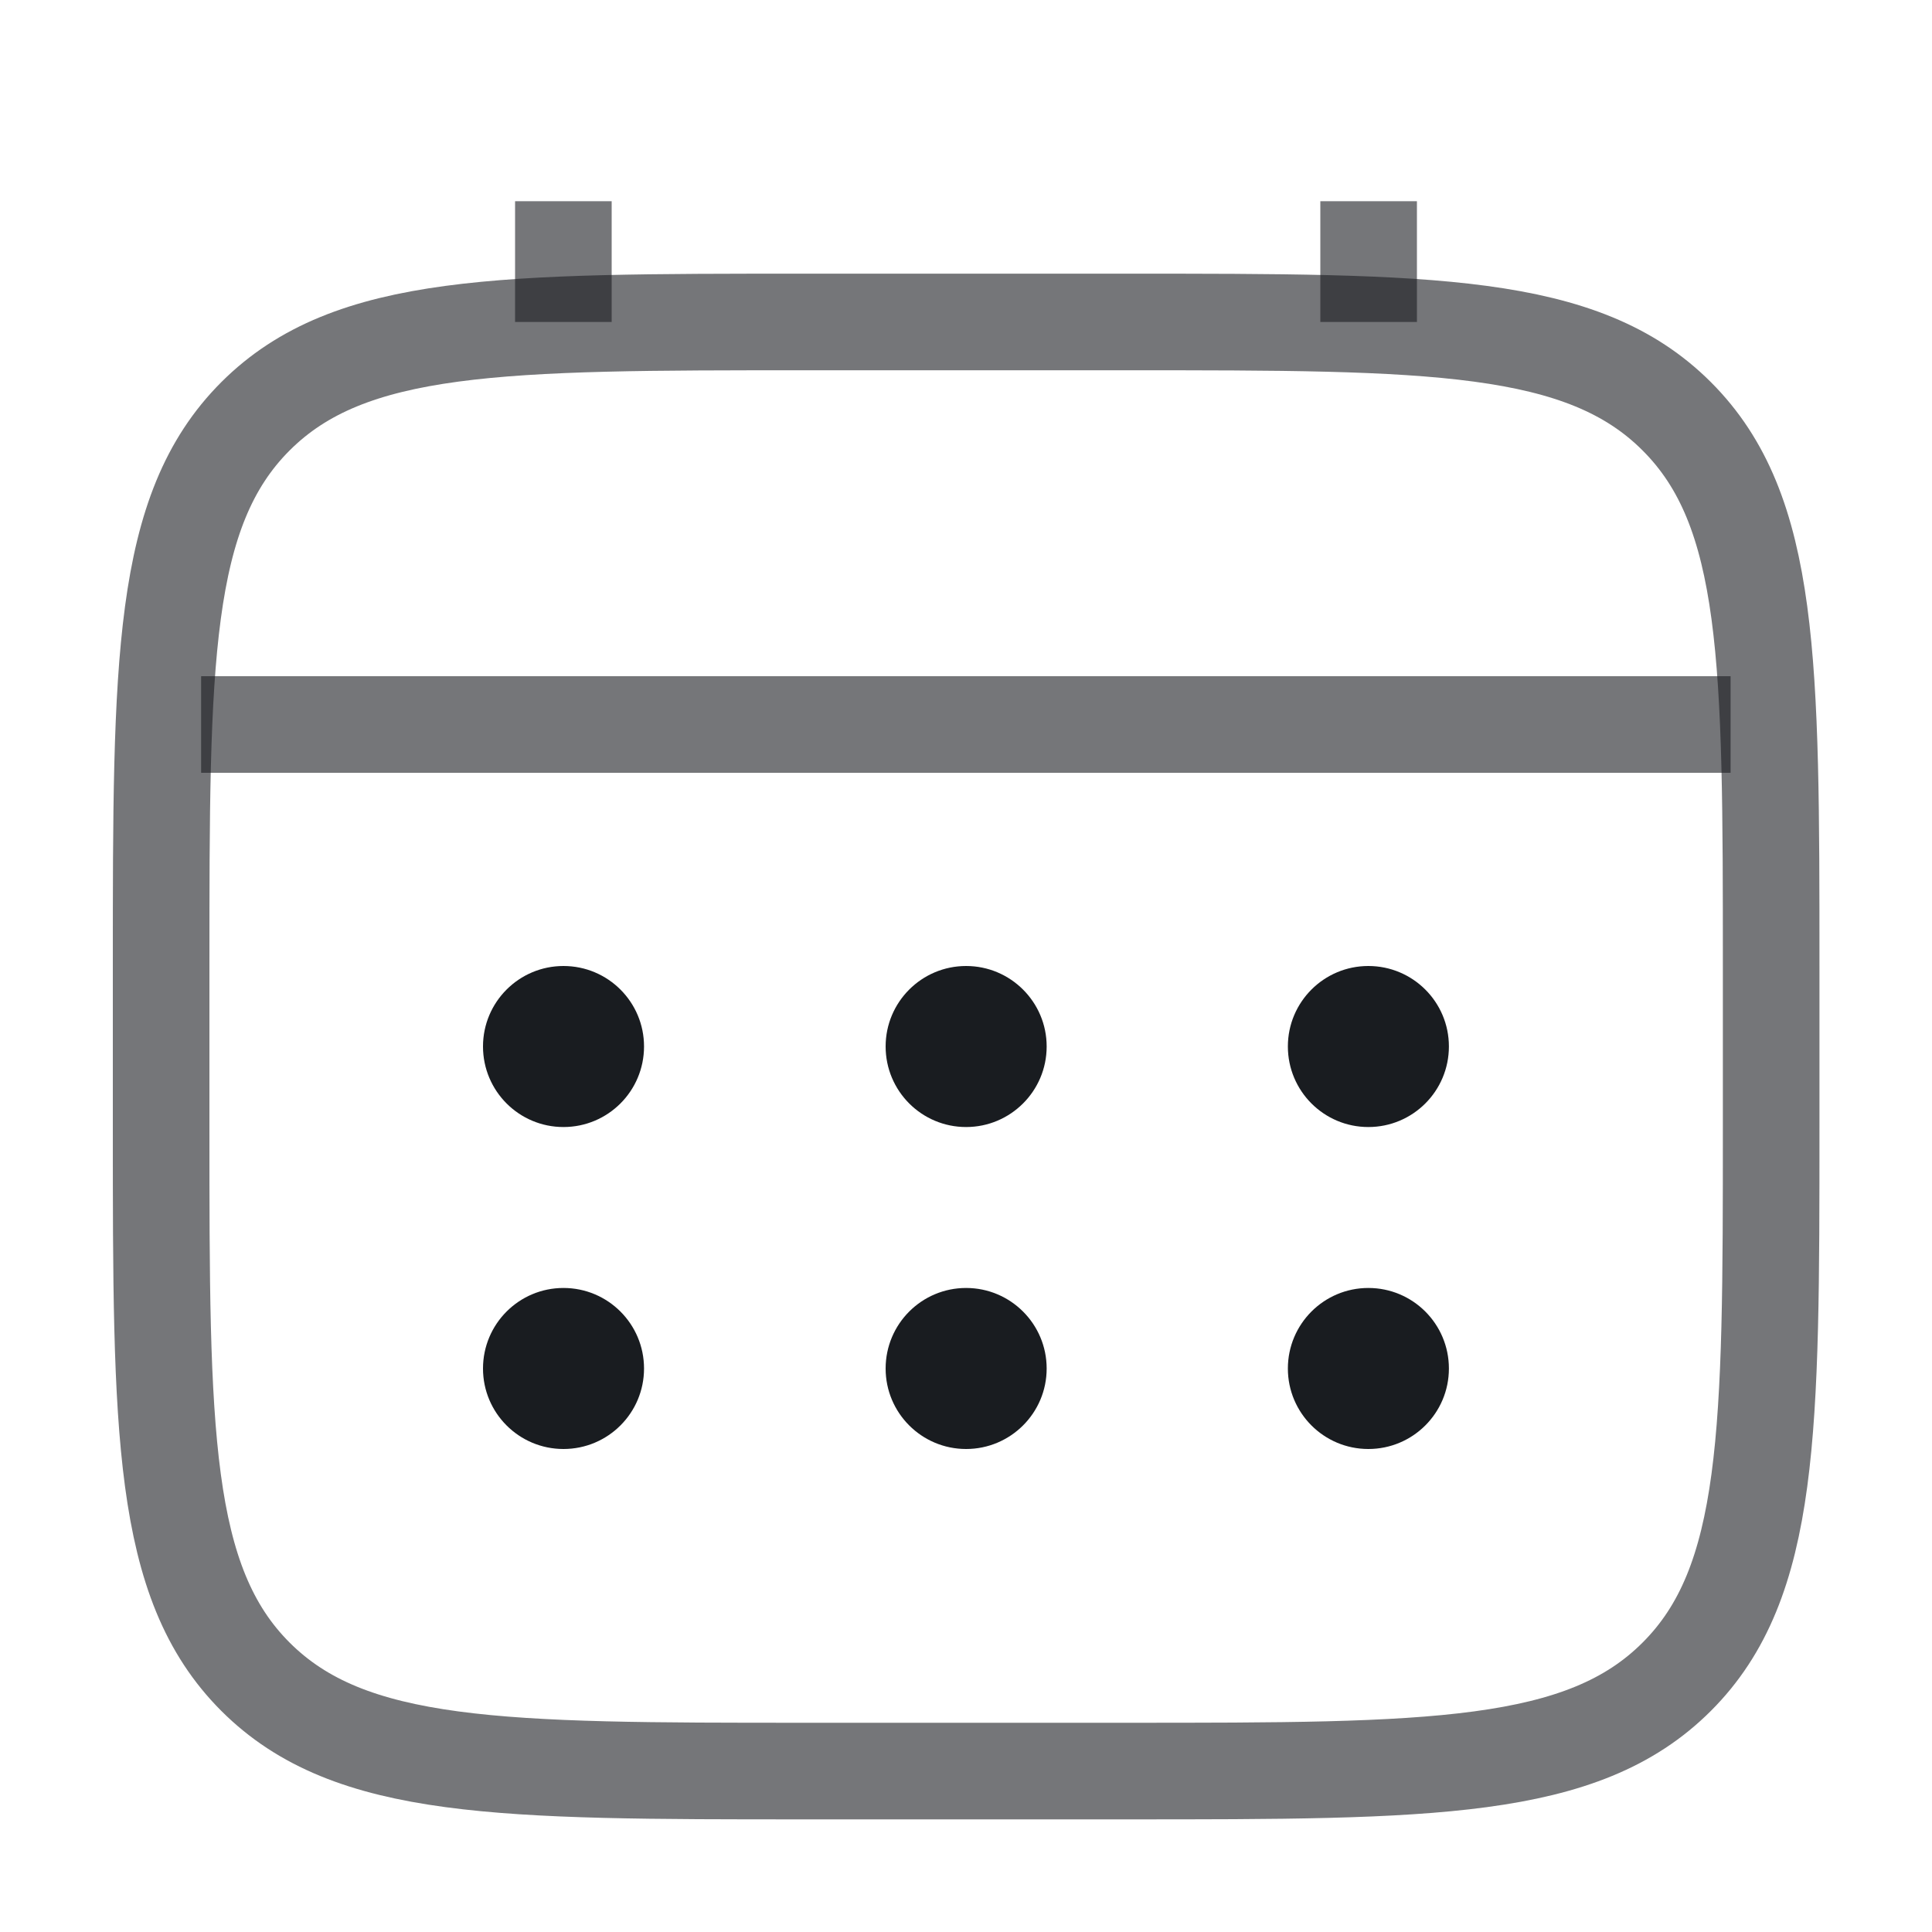
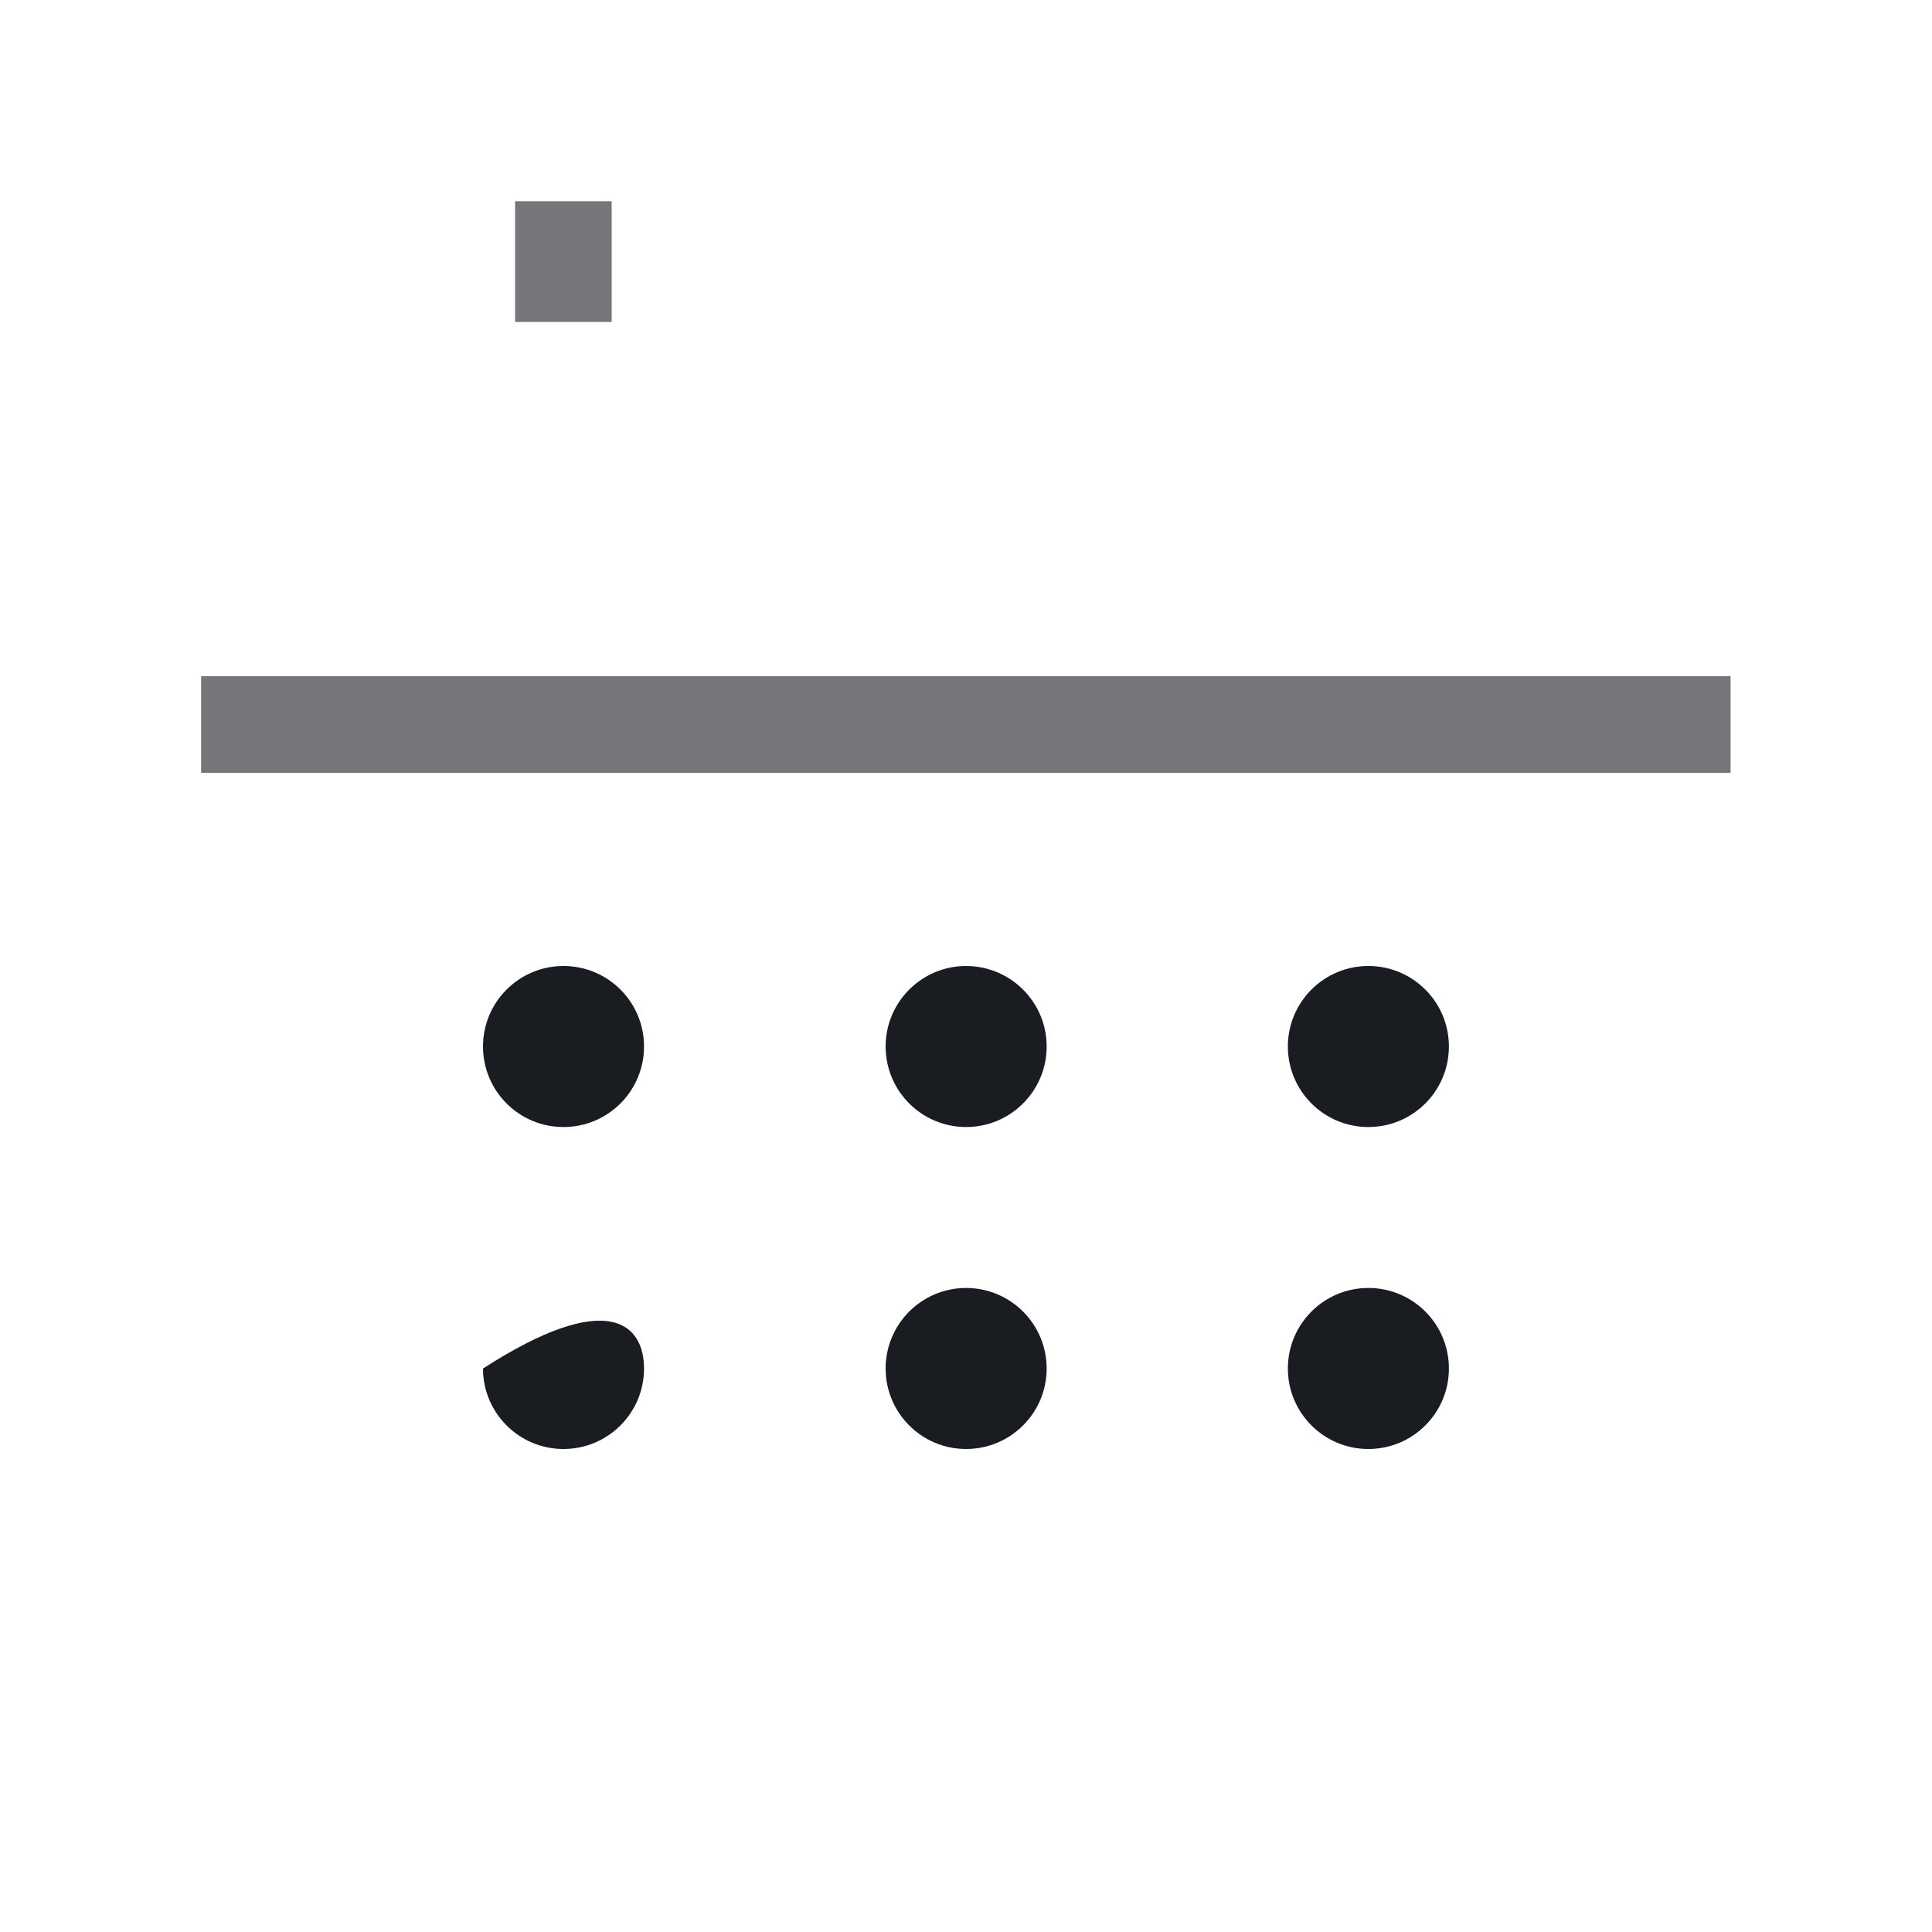
<svg xmlns="http://www.w3.org/2000/svg" width="20" height="20" viewBox="0 0 20 20" fill="none">
-   <path d="M1.668 10C1.668 6.857 1.668 5.286 2.644 4.31C3.621 3.333 5.192 3.333 8.335 3.333H11.668C14.811 3.333 16.382 3.333 17.358 4.31C18.335 5.286 18.335 6.857 18.335 10V11.667C18.335 14.809 18.335 16.381 17.358 17.357C16.382 18.334 14.811 18.334 11.668 18.334H8.335C5.192 18.334 3.621 18.334 2.644 17.357C1.668 16.381 1.668 14.809 1.668 11.667V10Z" stroke="#191C20" stroke-opacity="0.6" strokeWidth="1.25" />
  <path d="M5.832 3.333V2.083" stroke="#191C20" stroke-opacity="0.6" strokeWidth="1.25" strokeLinecap="round" />
-   <path d="M14.168 3.333V2.083" stroke="#191C20" stroke-opacity="0.6" strokeWidth="1.25" strokeLinecap="round" />
  <path d="M2.082 7.5H17.915" stroke="#191C20" stroke-opacity="0.6" strokeWidth="1.25" strokeLinecap="round" />
  <path d="M14.999 14.167C14.999 14.627 14.626 15 14.165 15C13.705 15 13.332 14.627 13.332 14.167C13.332 13.706 13.705 13.333 14.165 13.333C14.626 13.333 14.999 13.706 14.999 14.167Z" fill="#191C20" fillOpacity="0.6" />
  <path d="M14.999 10.833C14.999 11.294 14.626 11.667 14.165 11.667C13.705 11.667 13.332 11.294 13.332 10.833C13.332 10.373 13.705 10 14.165 10C14.626 10 14.999 10.373 14.999 10.833Z" fill="#191C20" fillOpacity="0.6" />
  <path d="M10.835 14.167C10.835 14.627 10.461 15 10.001 15C9.541 15 9.168 14.627 9.168 14.167C9.168 13.706 9.541 13.333 10.001 13.333C10.461 13.333 10.835 13.706 10.835 14.167Z" fill="#191C20" fillOpacity="0.6" />
  <path d="M10.835 10.833C10.835 11.294 10.461 11.667 10.001 11.667C9.541 11.667 9.168 11.294 9.168 10.833C9.168 10.373 9.541 10 10.001 10C10.461 10 10.835 10.373 10.835 10.833Z" fill="#191C20" fillOpacity="0.6" />
-   <path d="M6.667 14.167C6.667 14.627 6.294 15 5.833 15C5.373 15 5 14.627 5 14.167C5 13.706 5.373 13.333 5.833 13.333C6.294 13.333 6.667 13.706 6.667 14.167Z" fill="#191C20" fillOpacity="0.6" />
+   <path d="M6.667 14.167C6.667 14.627 6.294 15 5.833 15C5.373 15 5 14.627 5 14.167C6.294 13.333 6.667 13.706 6.667 14.167Z" fill="#191C20" fillOpacity="0.6" />
  <path d="M6.667 10.833C6.667 11.294 6.294 11.667 5.833 11.667C5.373 11.667 5 11.294 5 10.833C5 10.373 5.373 10 5.833 10C6.294 10 6.667 10.373 6.667 10.833Z" fill="#191C20" fillOpacity="0.6" />
</svg>